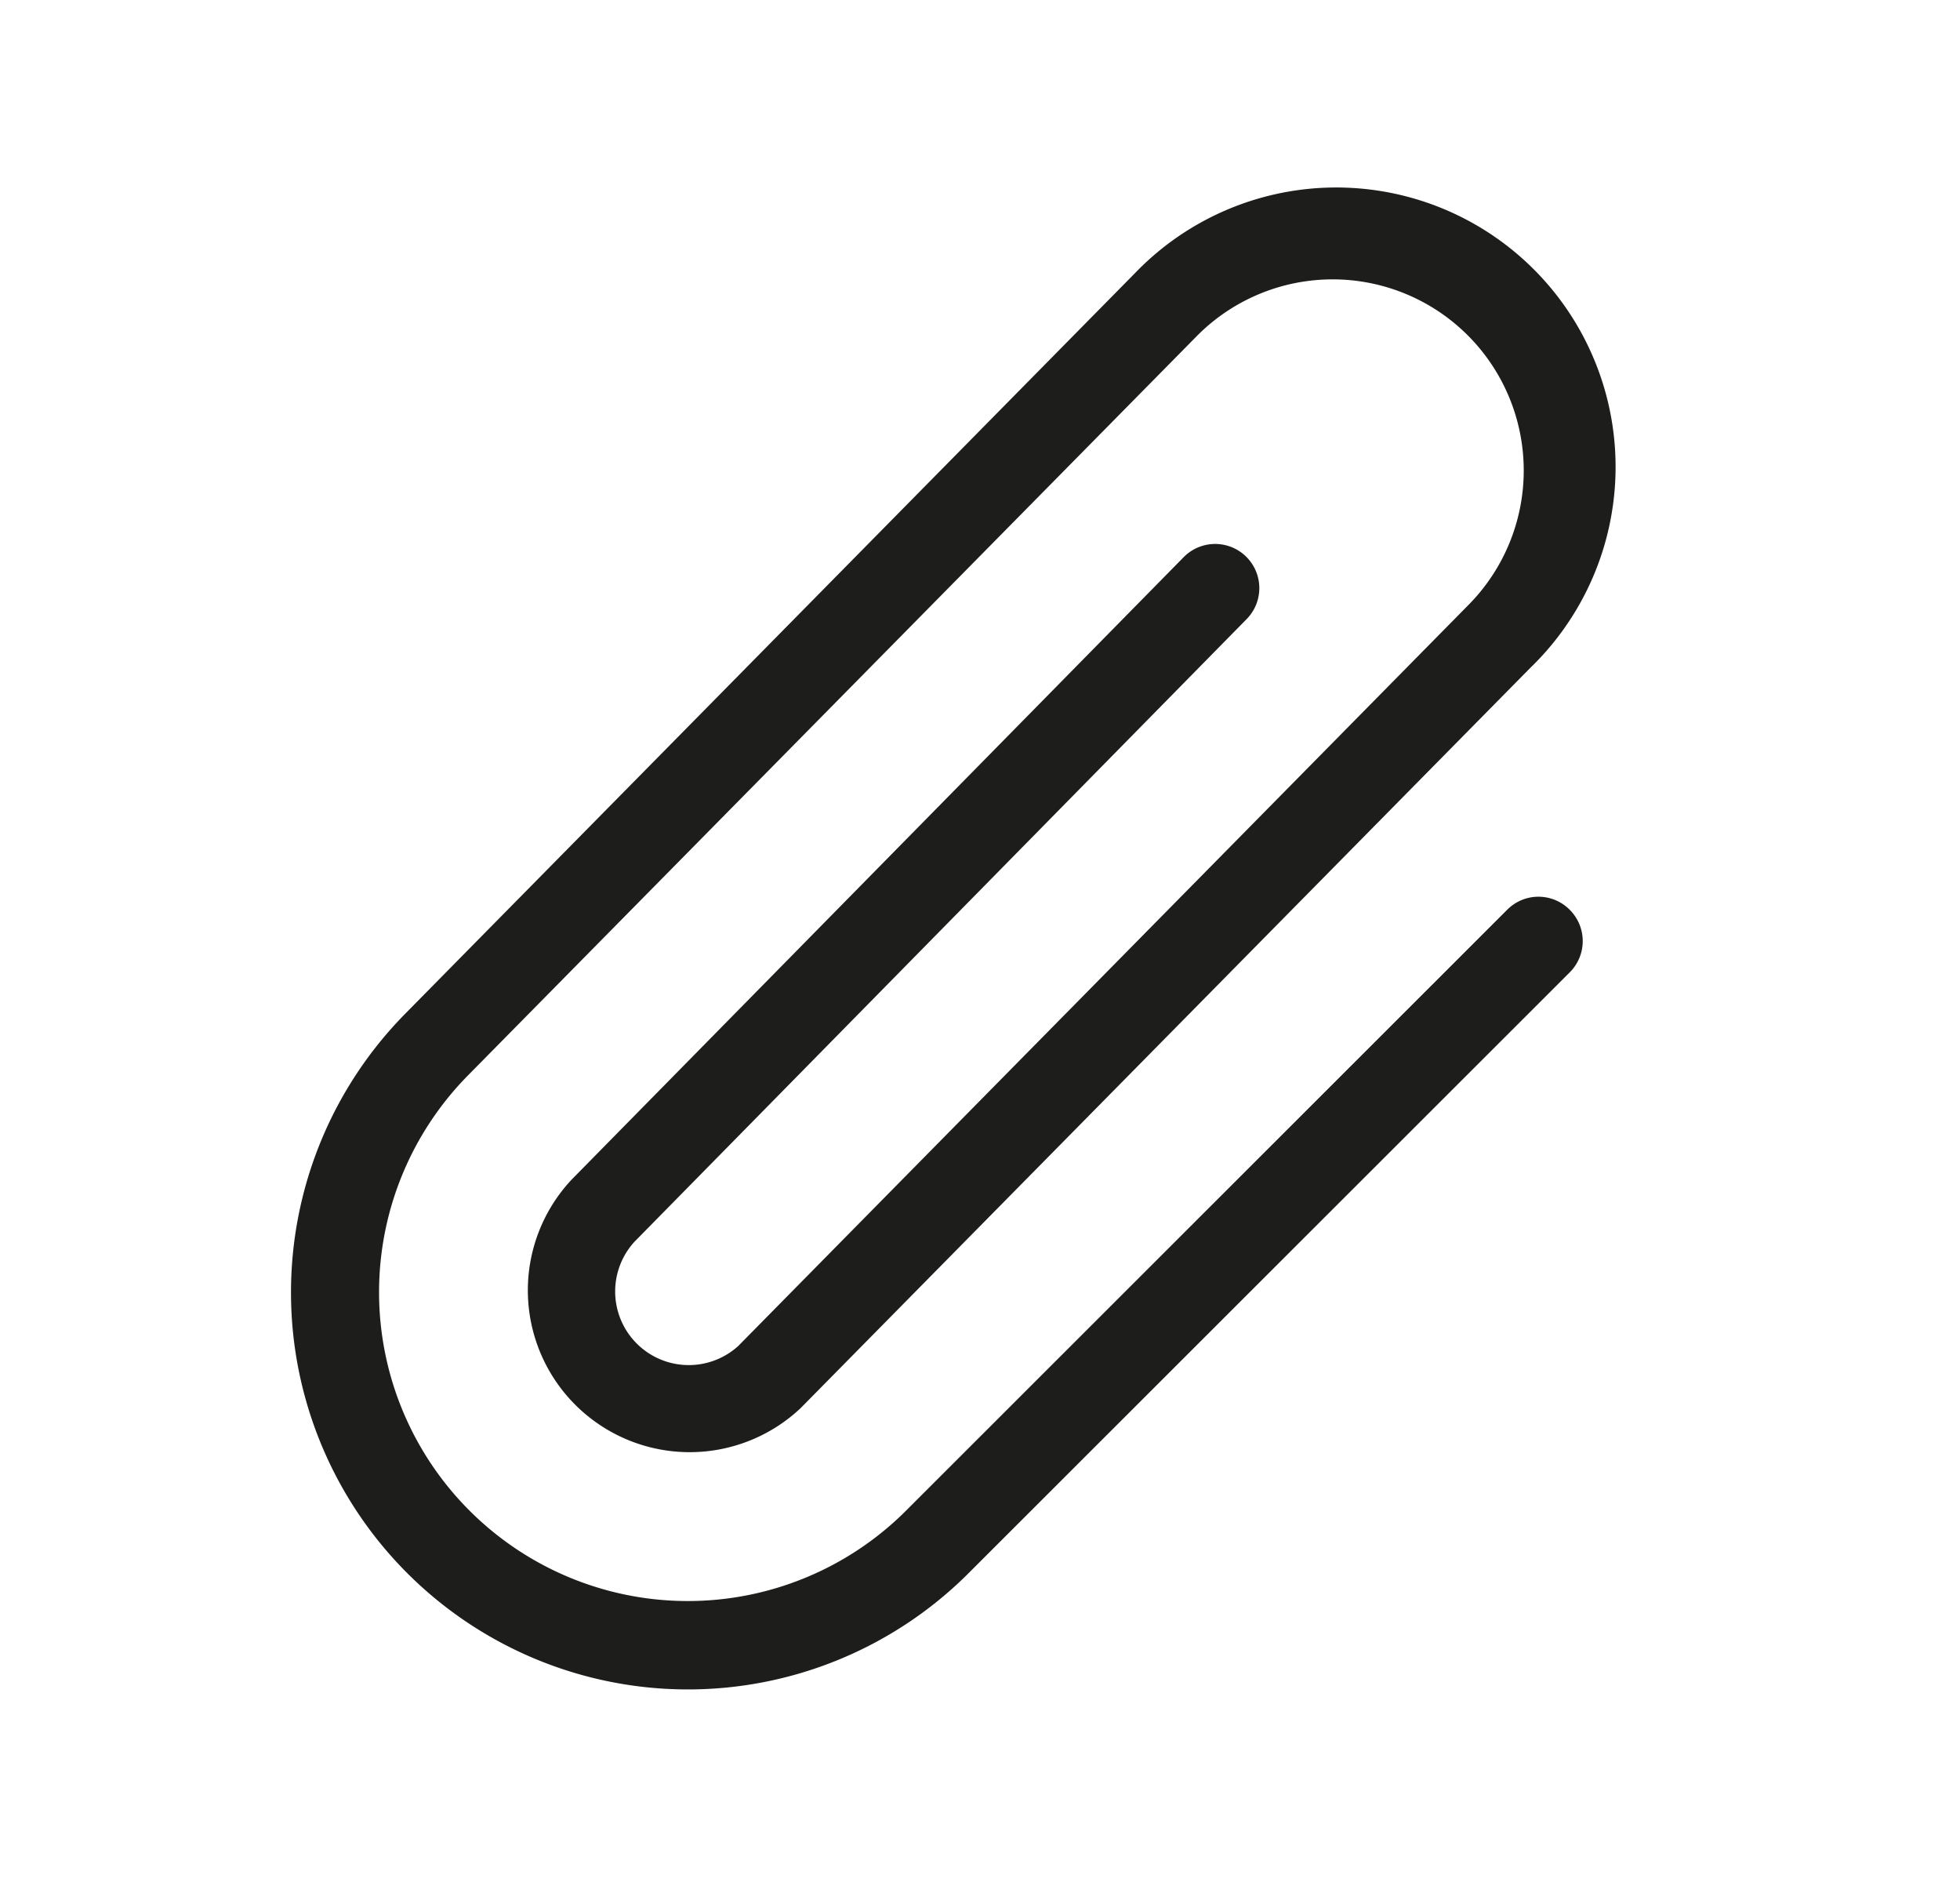
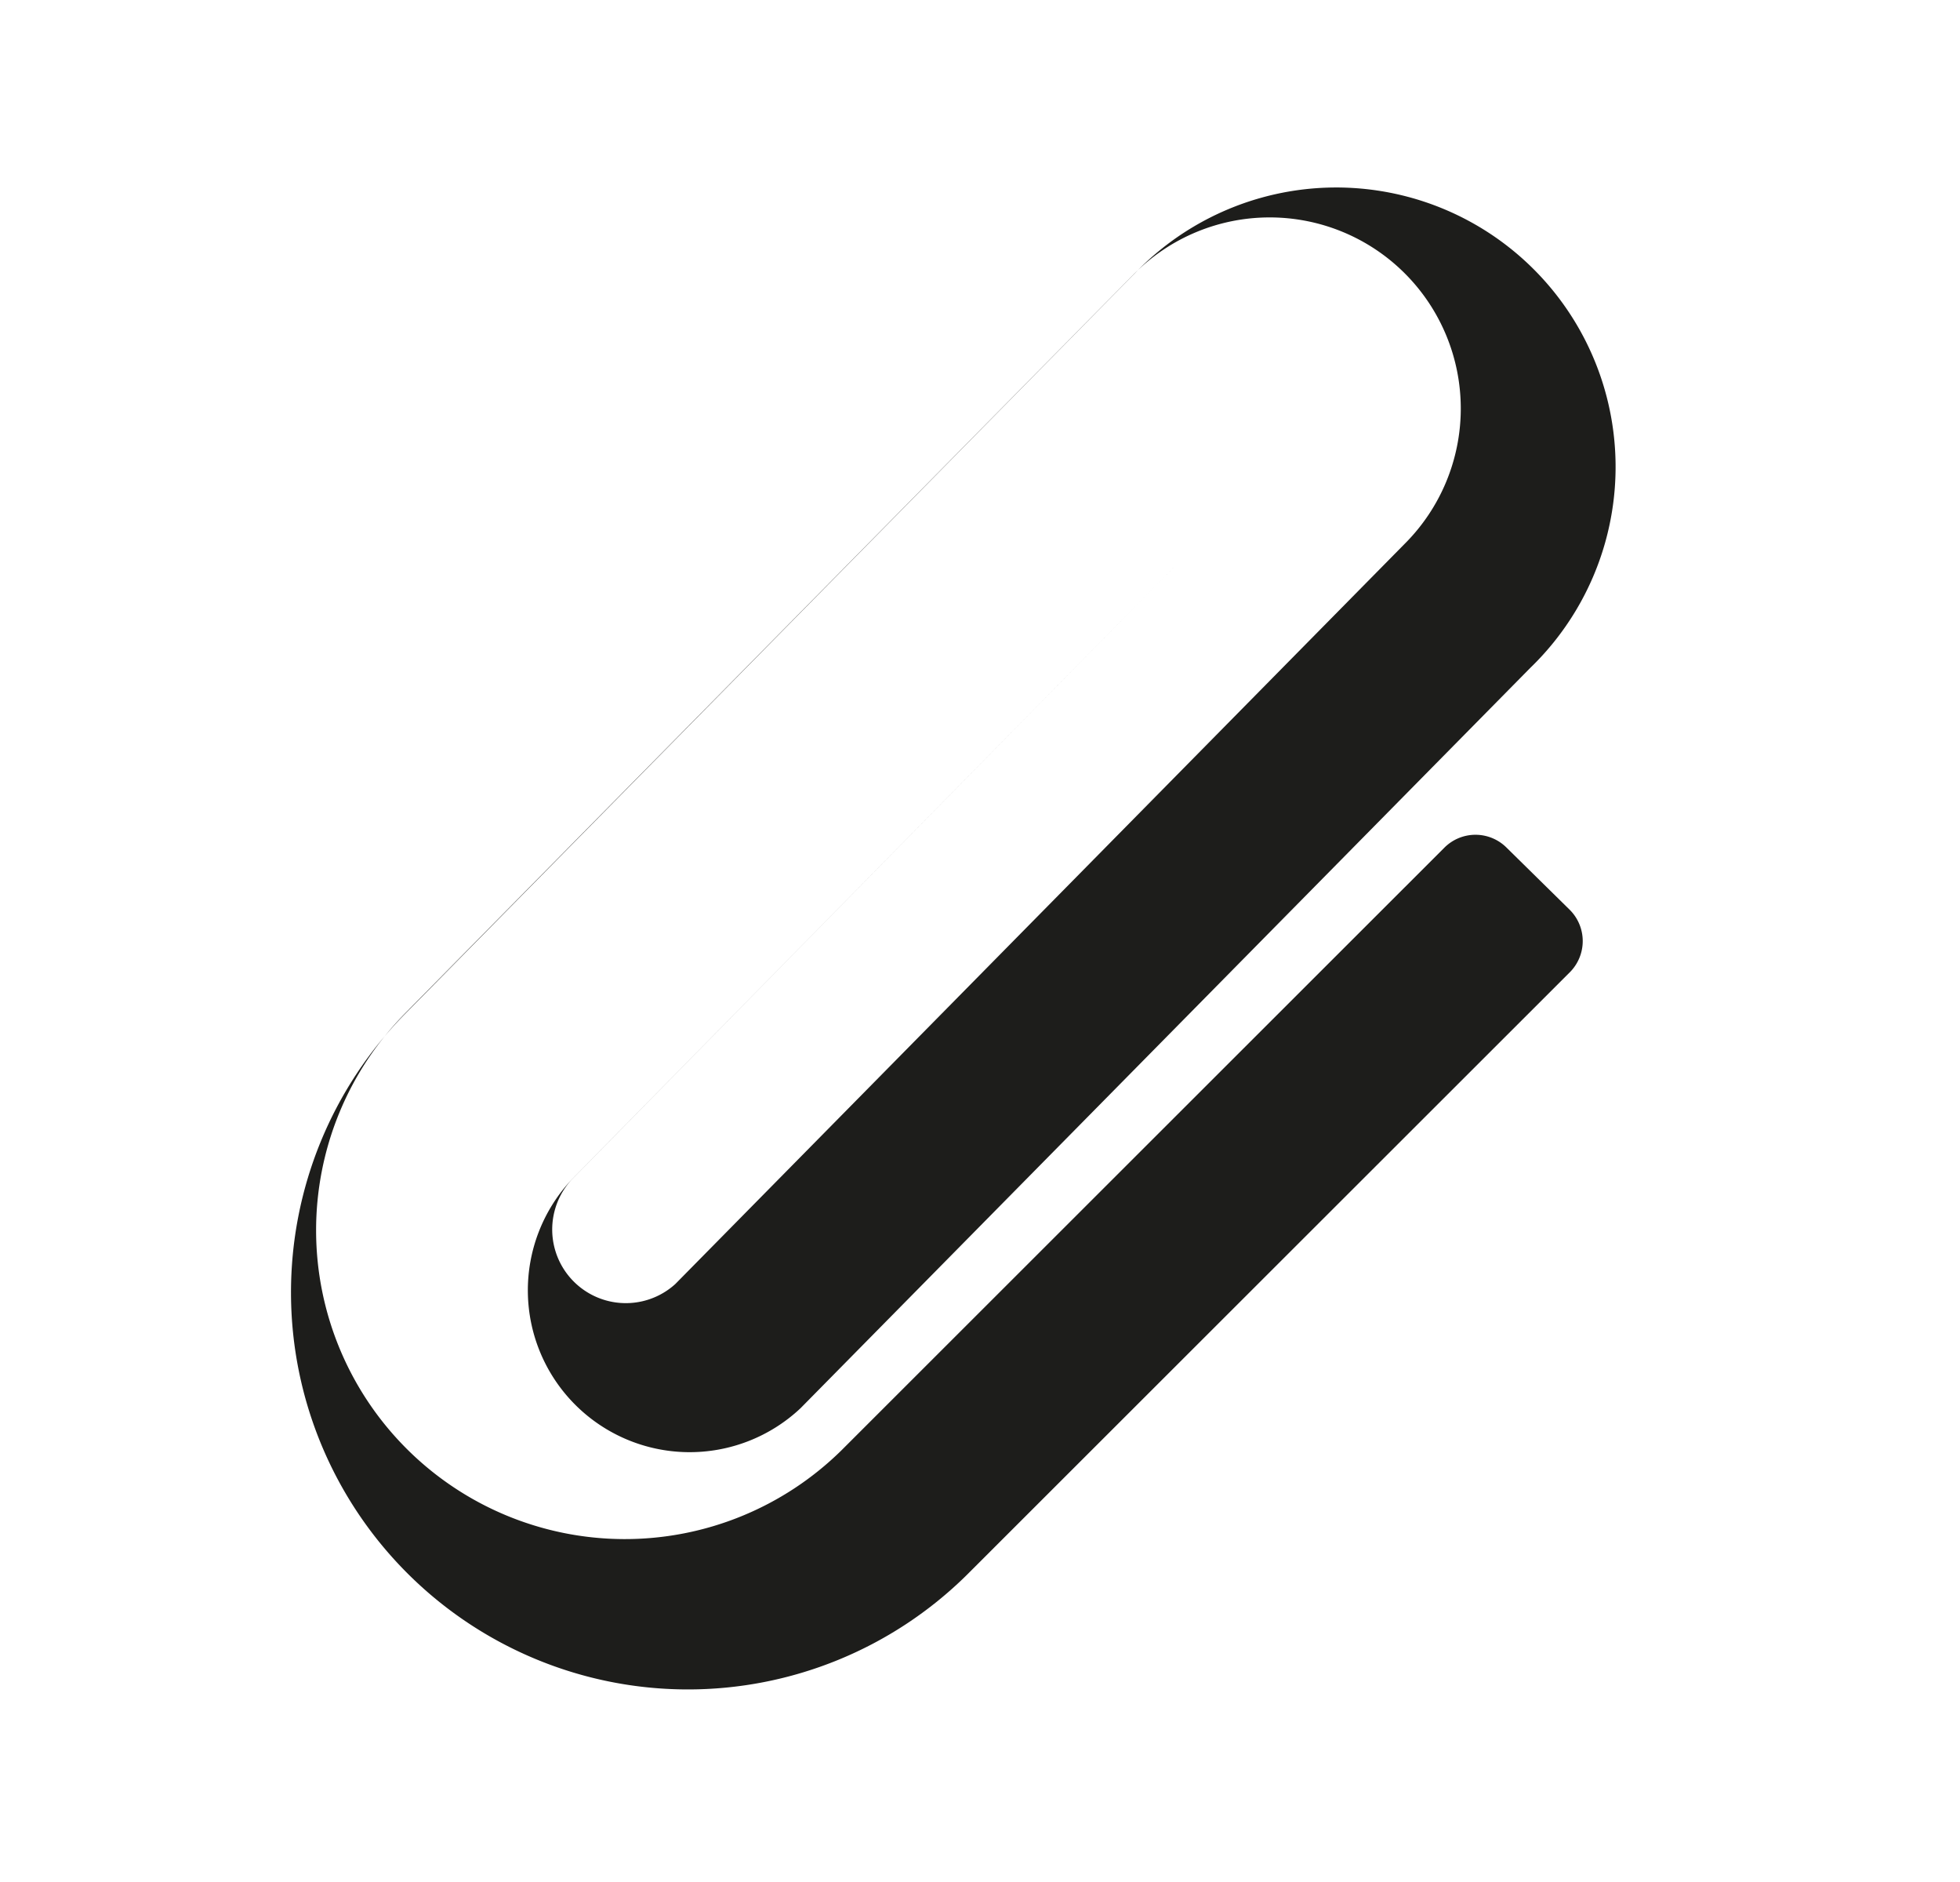
<svg xmlns="http://www.w3.org/2000/svg" width="25" height="24" fill="none">
-   <path d="M20.023 11.603a.563.563 0 010 .796l-7.693 7.687a5.063 5.063 0 01-7.159-7.161l9.307-9.443a3.563 3.563 0 115.04 5.036l-9.307 9.44a2.064 2.064 0 01-2.92-2.915l7.807-7.938a.562.562 0 11.803.79l-7.808 7.94a.939.939 0 001.323 1.33l9.304-9.44a2.437 2.437 0 10-3.444-3.45l-9.308 9.44a3.938 3.938 0 005.566 5.572l7.693-7.688a.561.561 0 01.796.004z" fill="#1D1D1B" />
+   <path d="M20.023 11.603a.563.563 0 010 .796l-7.693 7.687a5.063 5.063 0 01-7.159-7.161l9.307-9.443a3.563 3.563 0 115.04 5.036l-9.307 9.44a2.064 2.064 0 01-2.92-2.915l7.807-7.938l-7.808 7.94a.939.939 0 001.323 1.33l9.304-9.44a2.437 2.437 0 10-3.444-3.45l-9.308 9.44a3.938 3.938 0 005.566 5.572l7.693-7.688a.561.561 0 01.796.004z" fill="#1D1D1B" />
</svg>